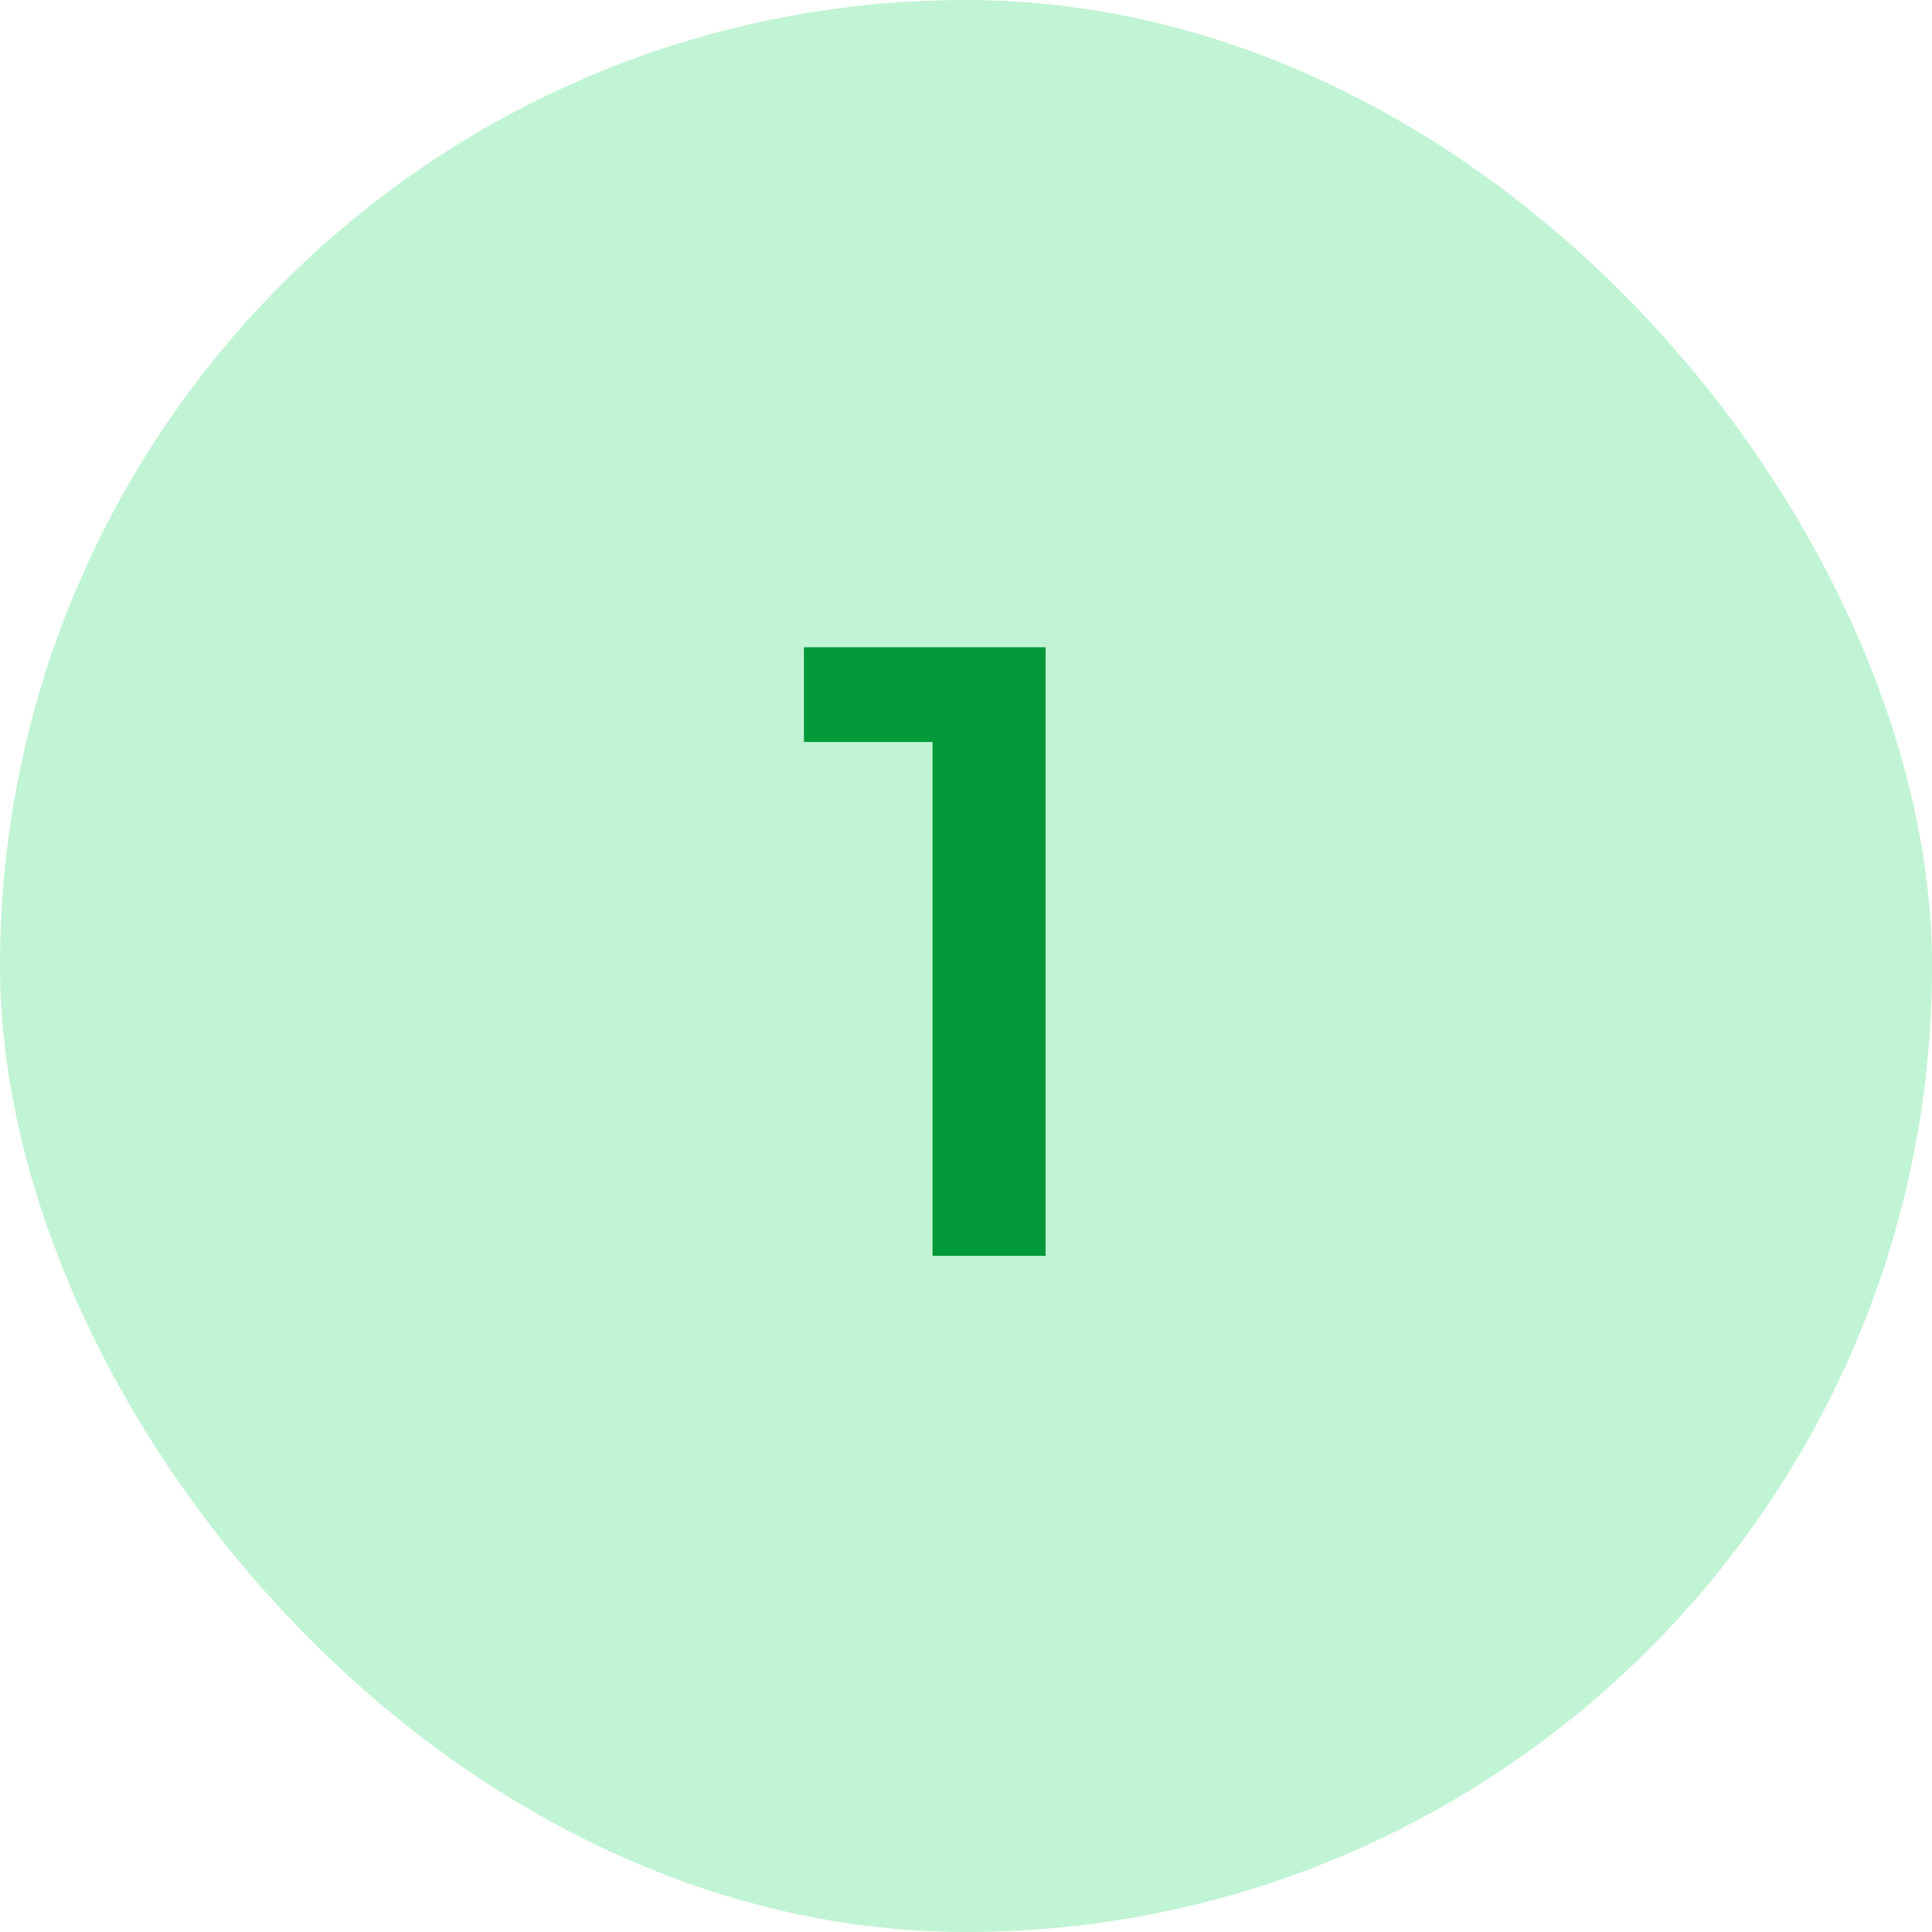
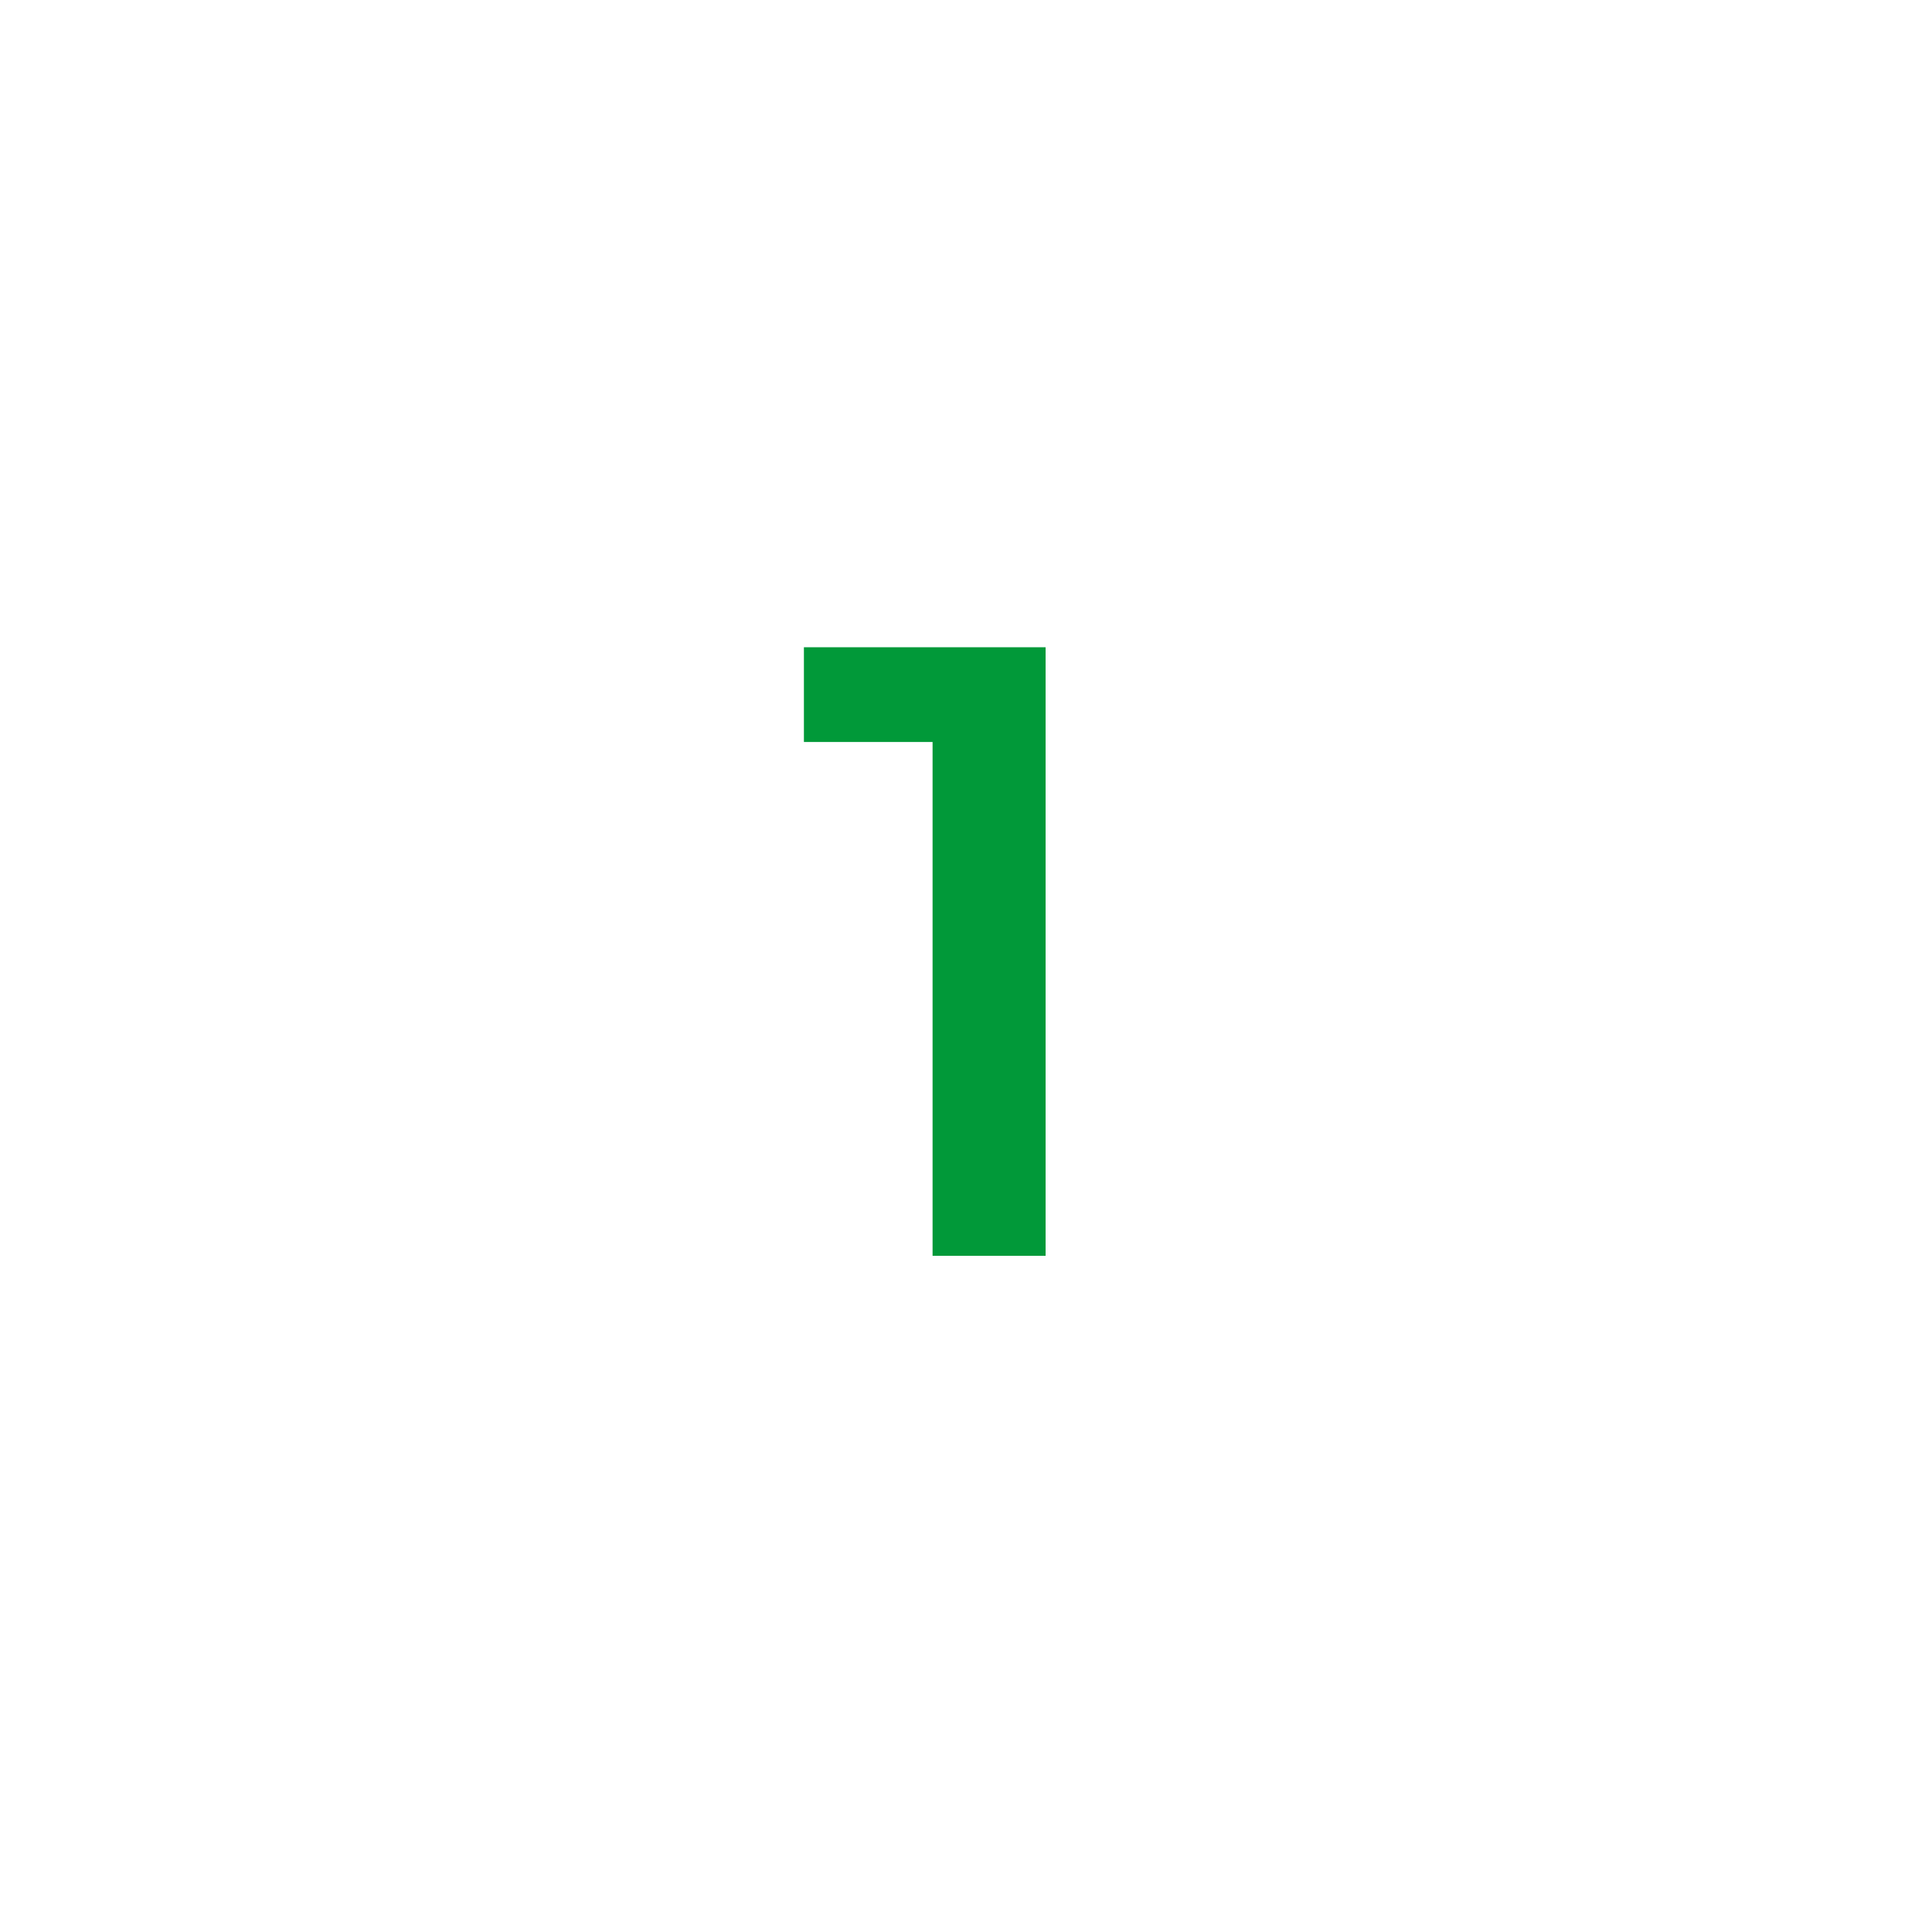
<svg xmlns="http://www.w3.org/2000/svg" width="40" height="40" viewBox="0 0 40 40" fill="none">
-   <rect width="40" height="40" rx="20" fill="#C1F4D4" />
  <path d="M19.308 26V14.3L20.334 15.362H16.644V13.4H21.648V26H19.308Z" fill="#019939" />
</svg>